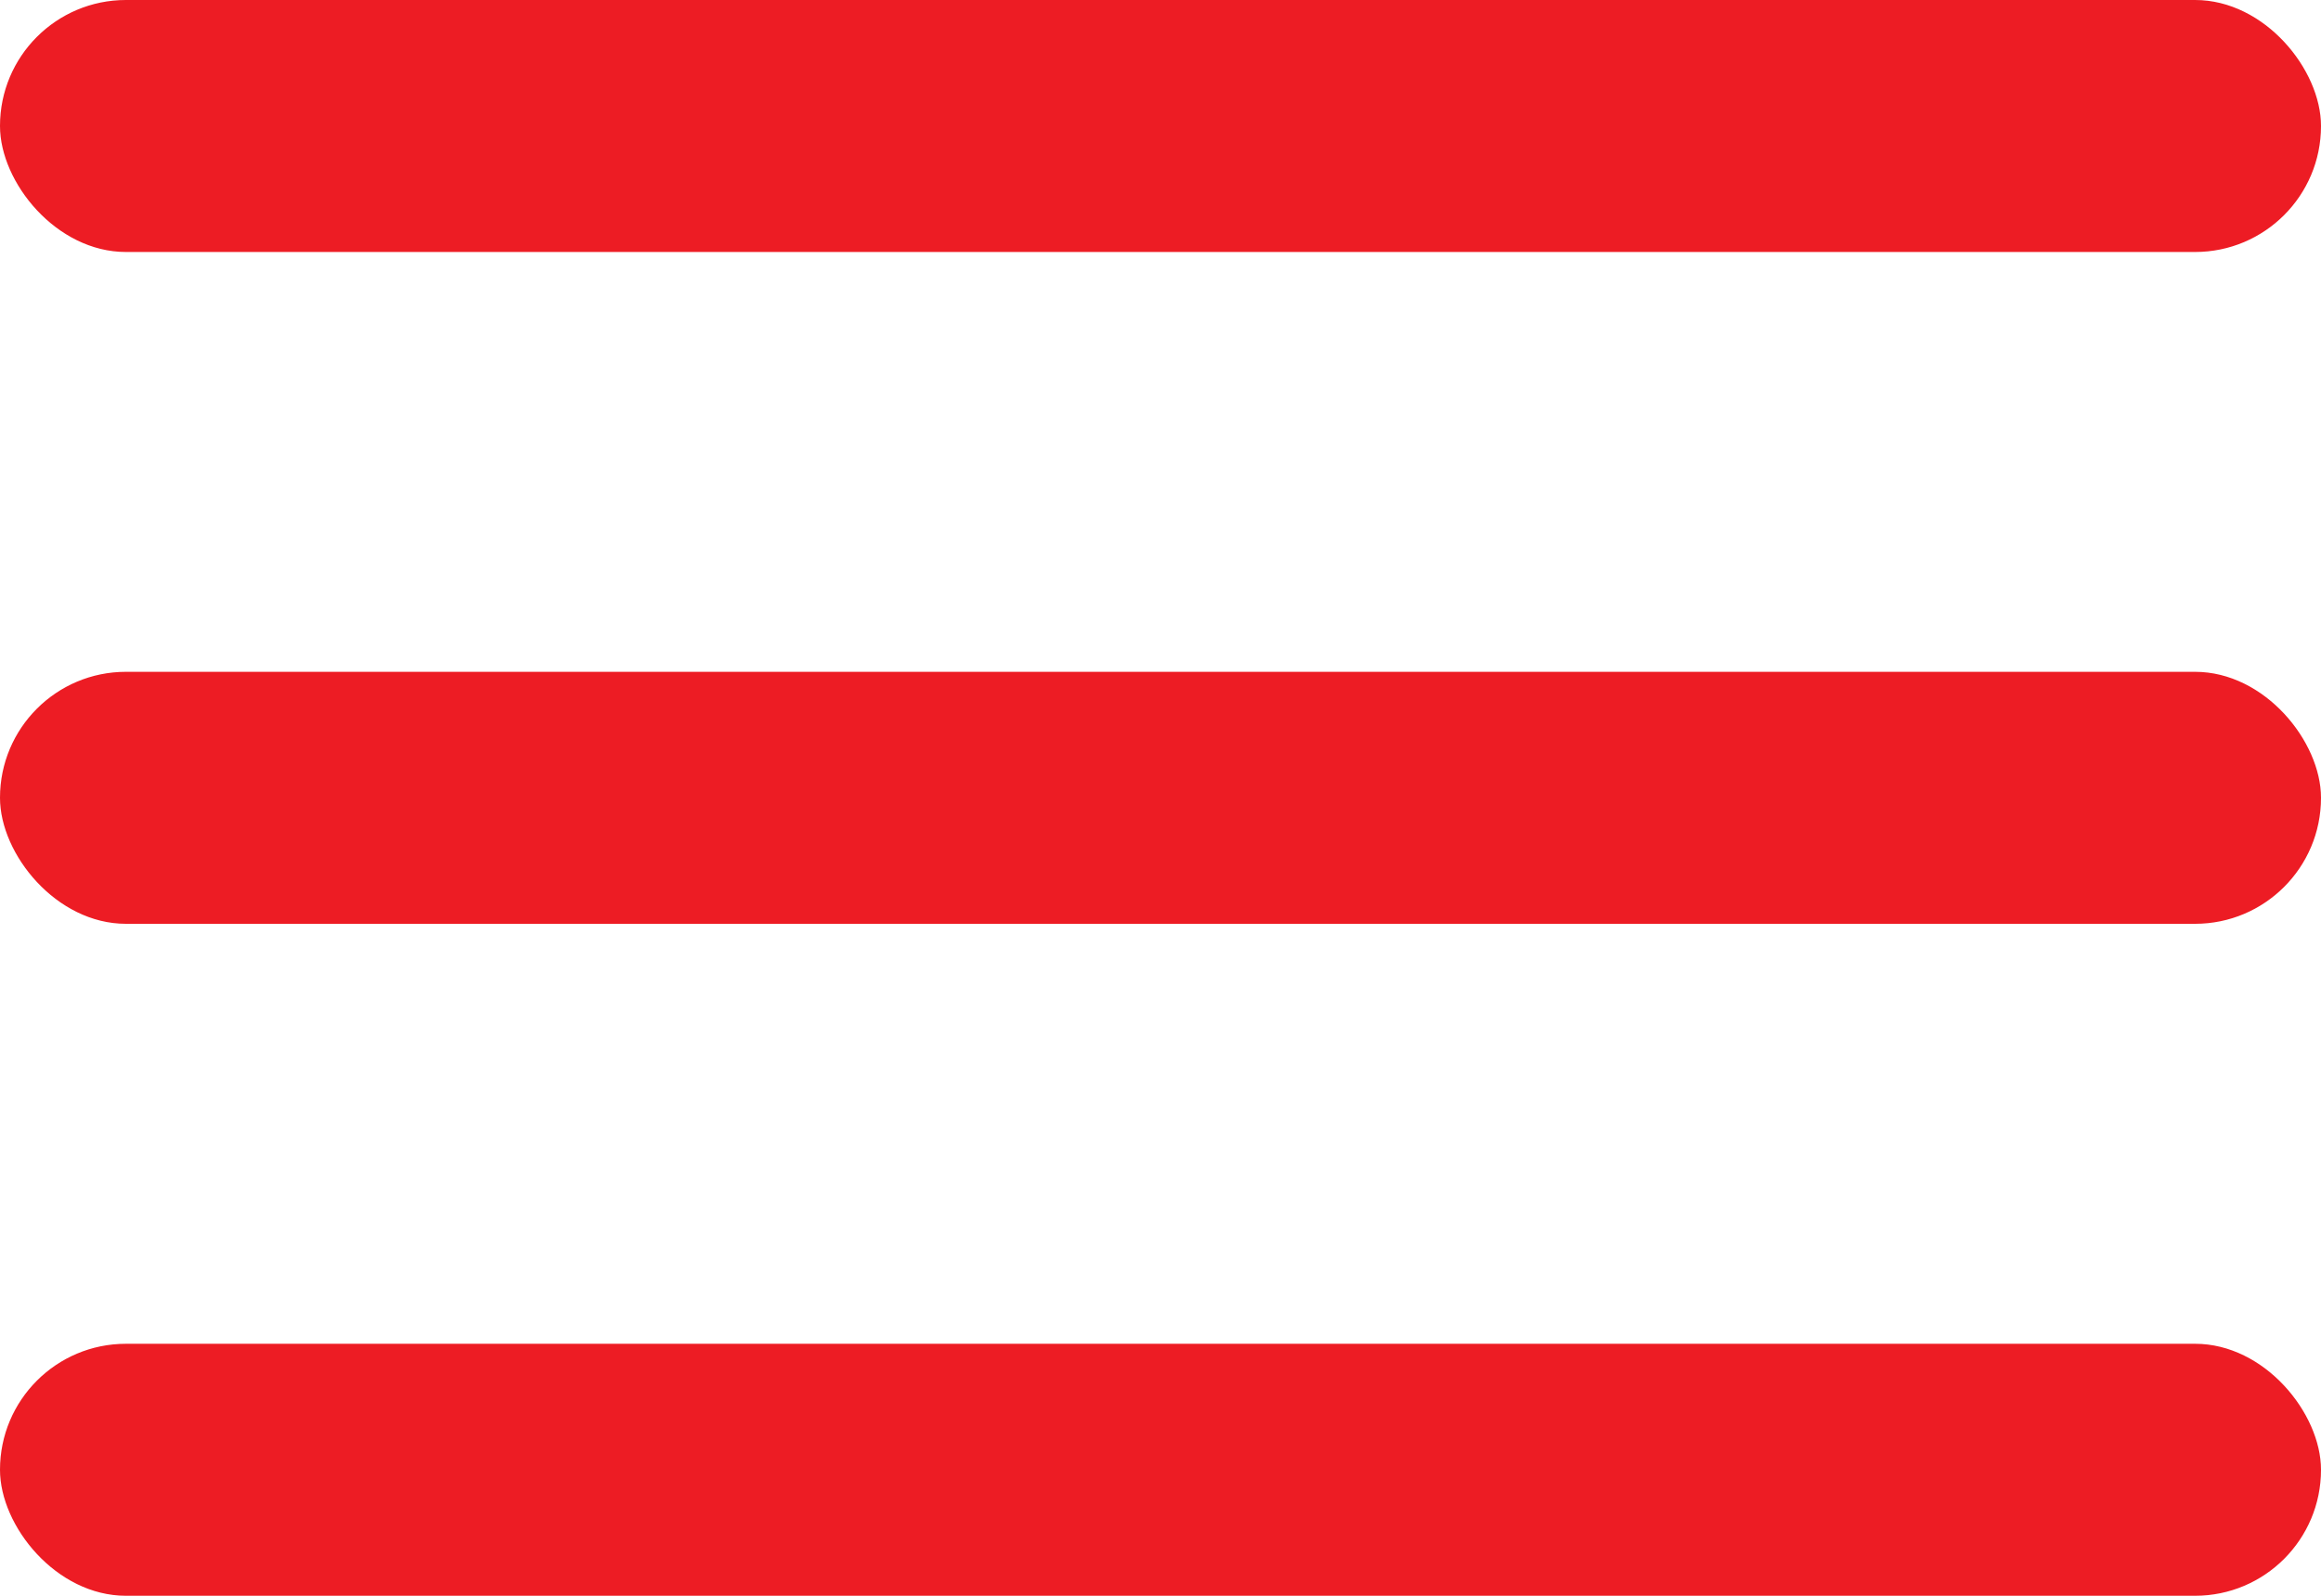
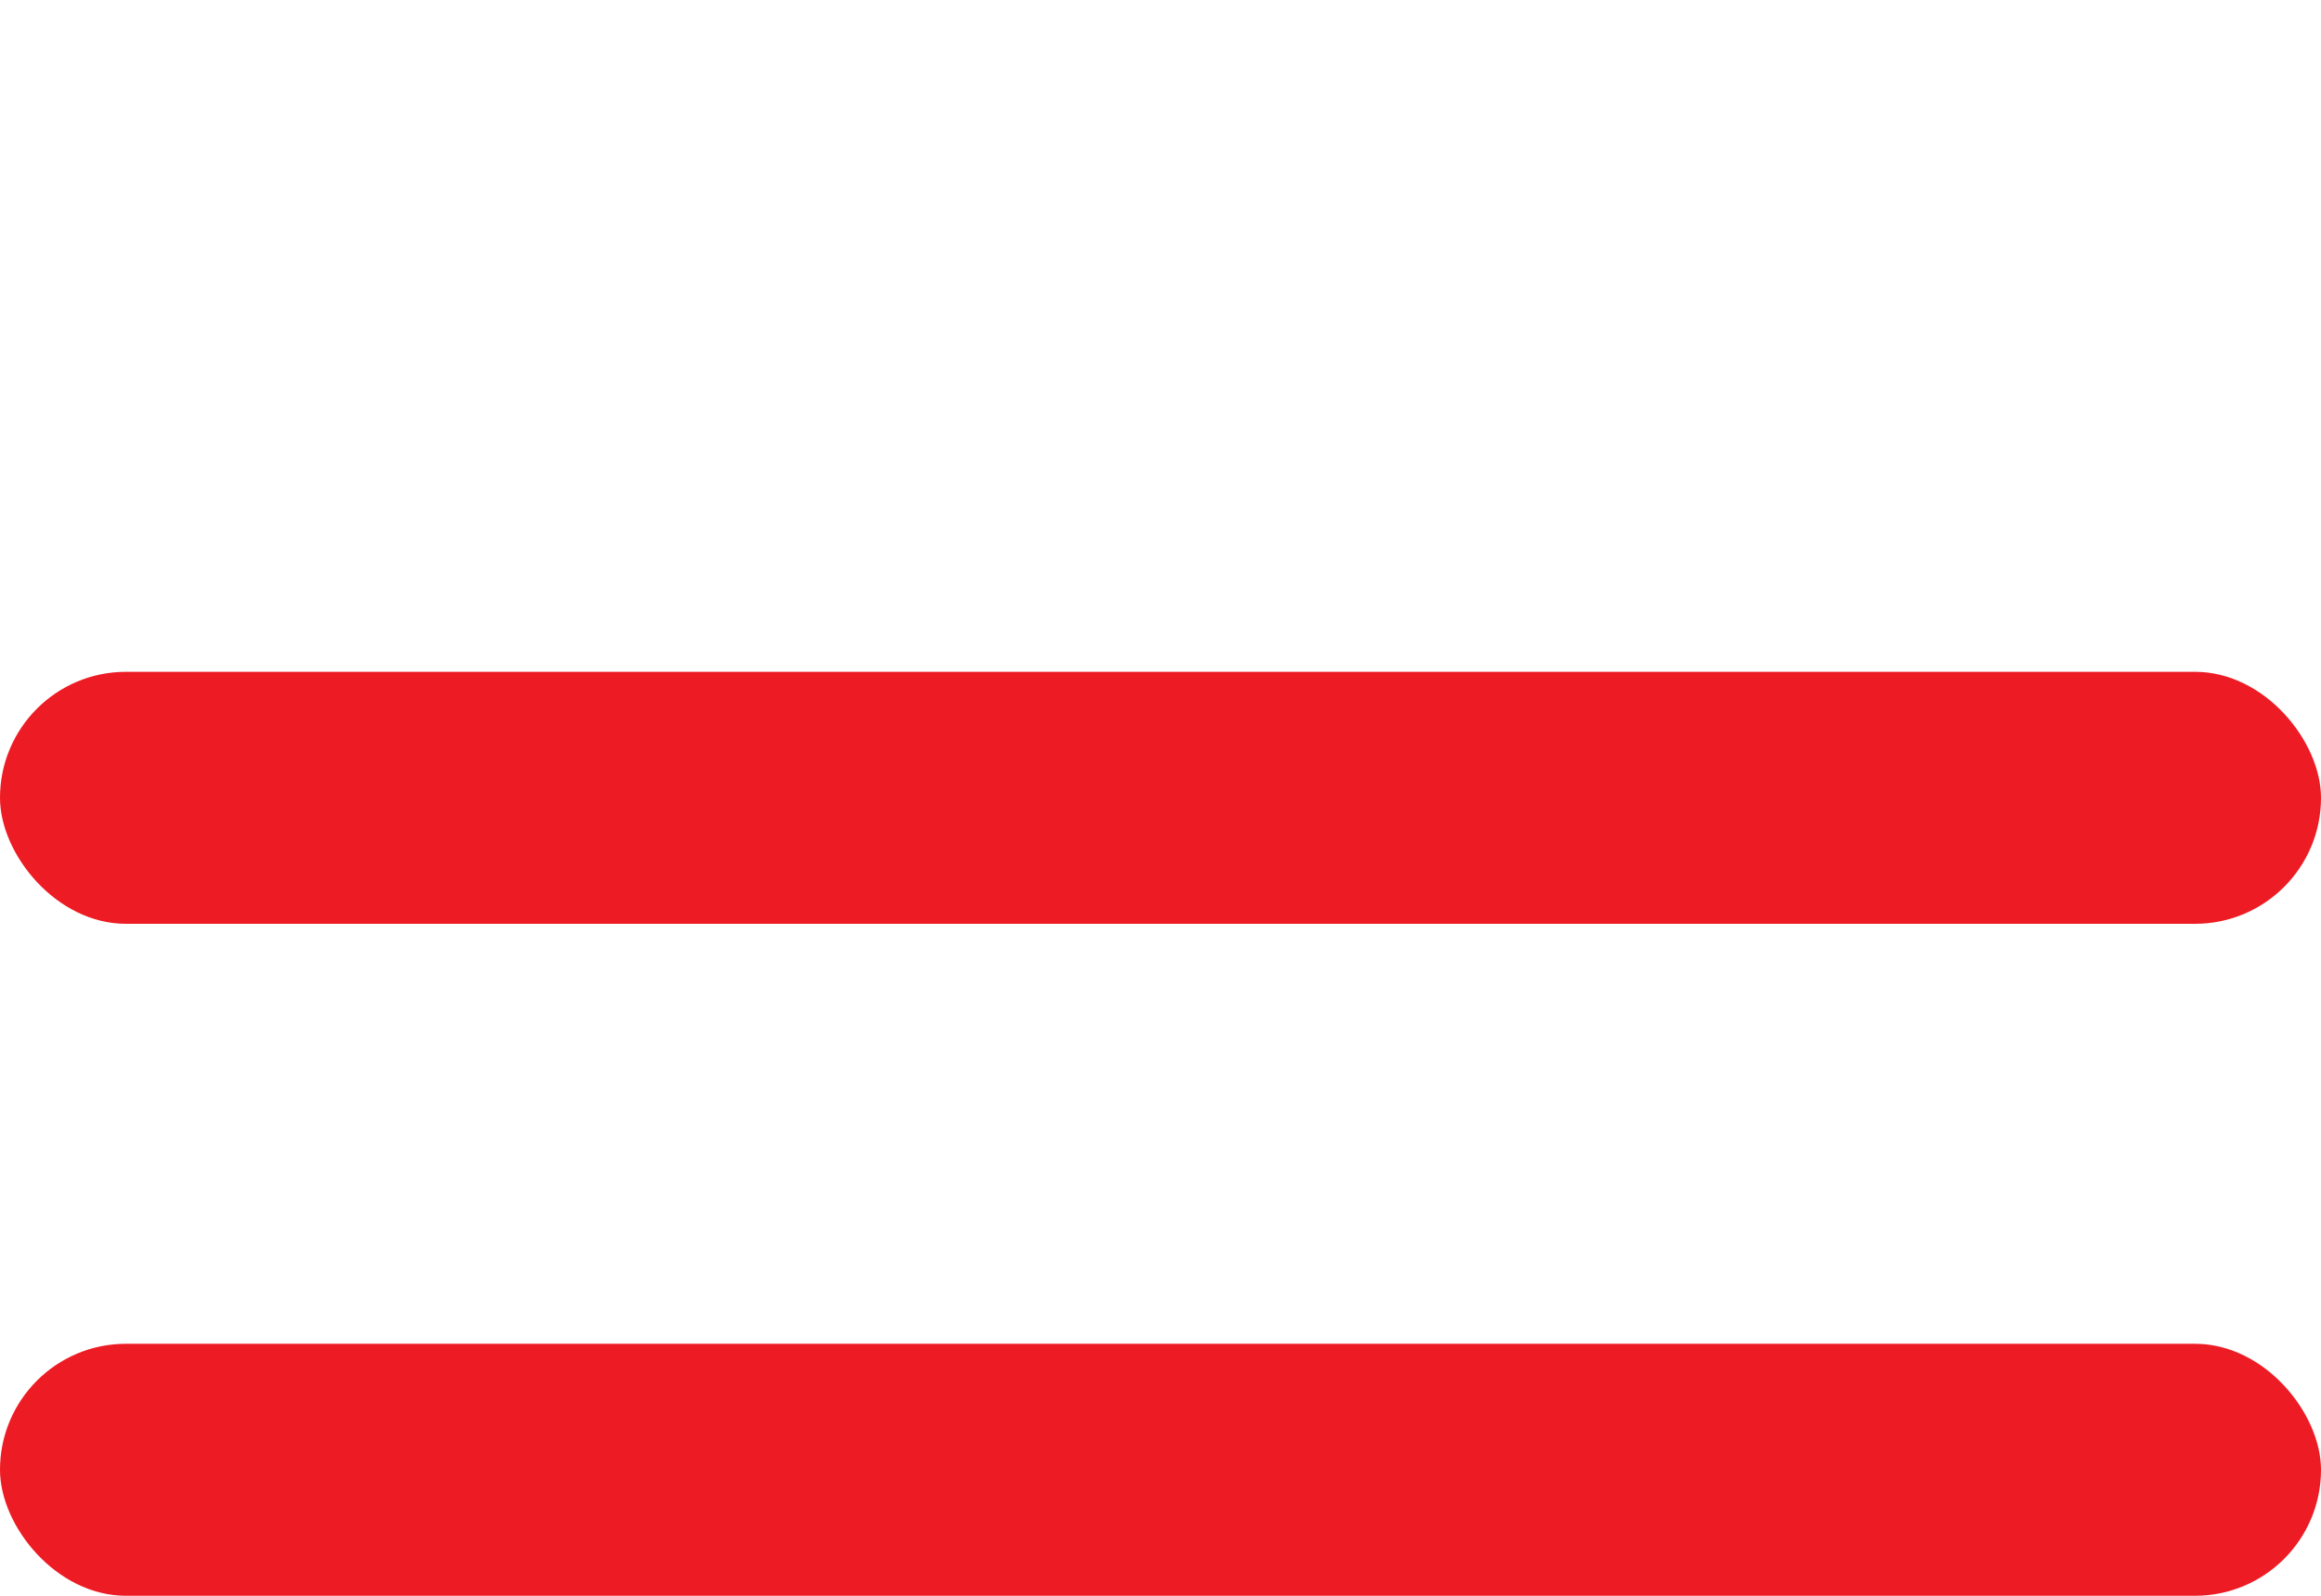
<svg xmlns="http://www.w3.org/2000/svg" width="16" height="11" viewBox="0 0 16 11" fill="none">
-   <rect width="16" height="1.737" rx="0.868" fill="#ED1C24" />
  <rect y="4.631" width="16" height="1.737" rx="0.868" fill="#ED1C24" />
  <rect y="9.263" width="16" height="1.737" rx="0.868" fill="#ED1C24" />
</svg>